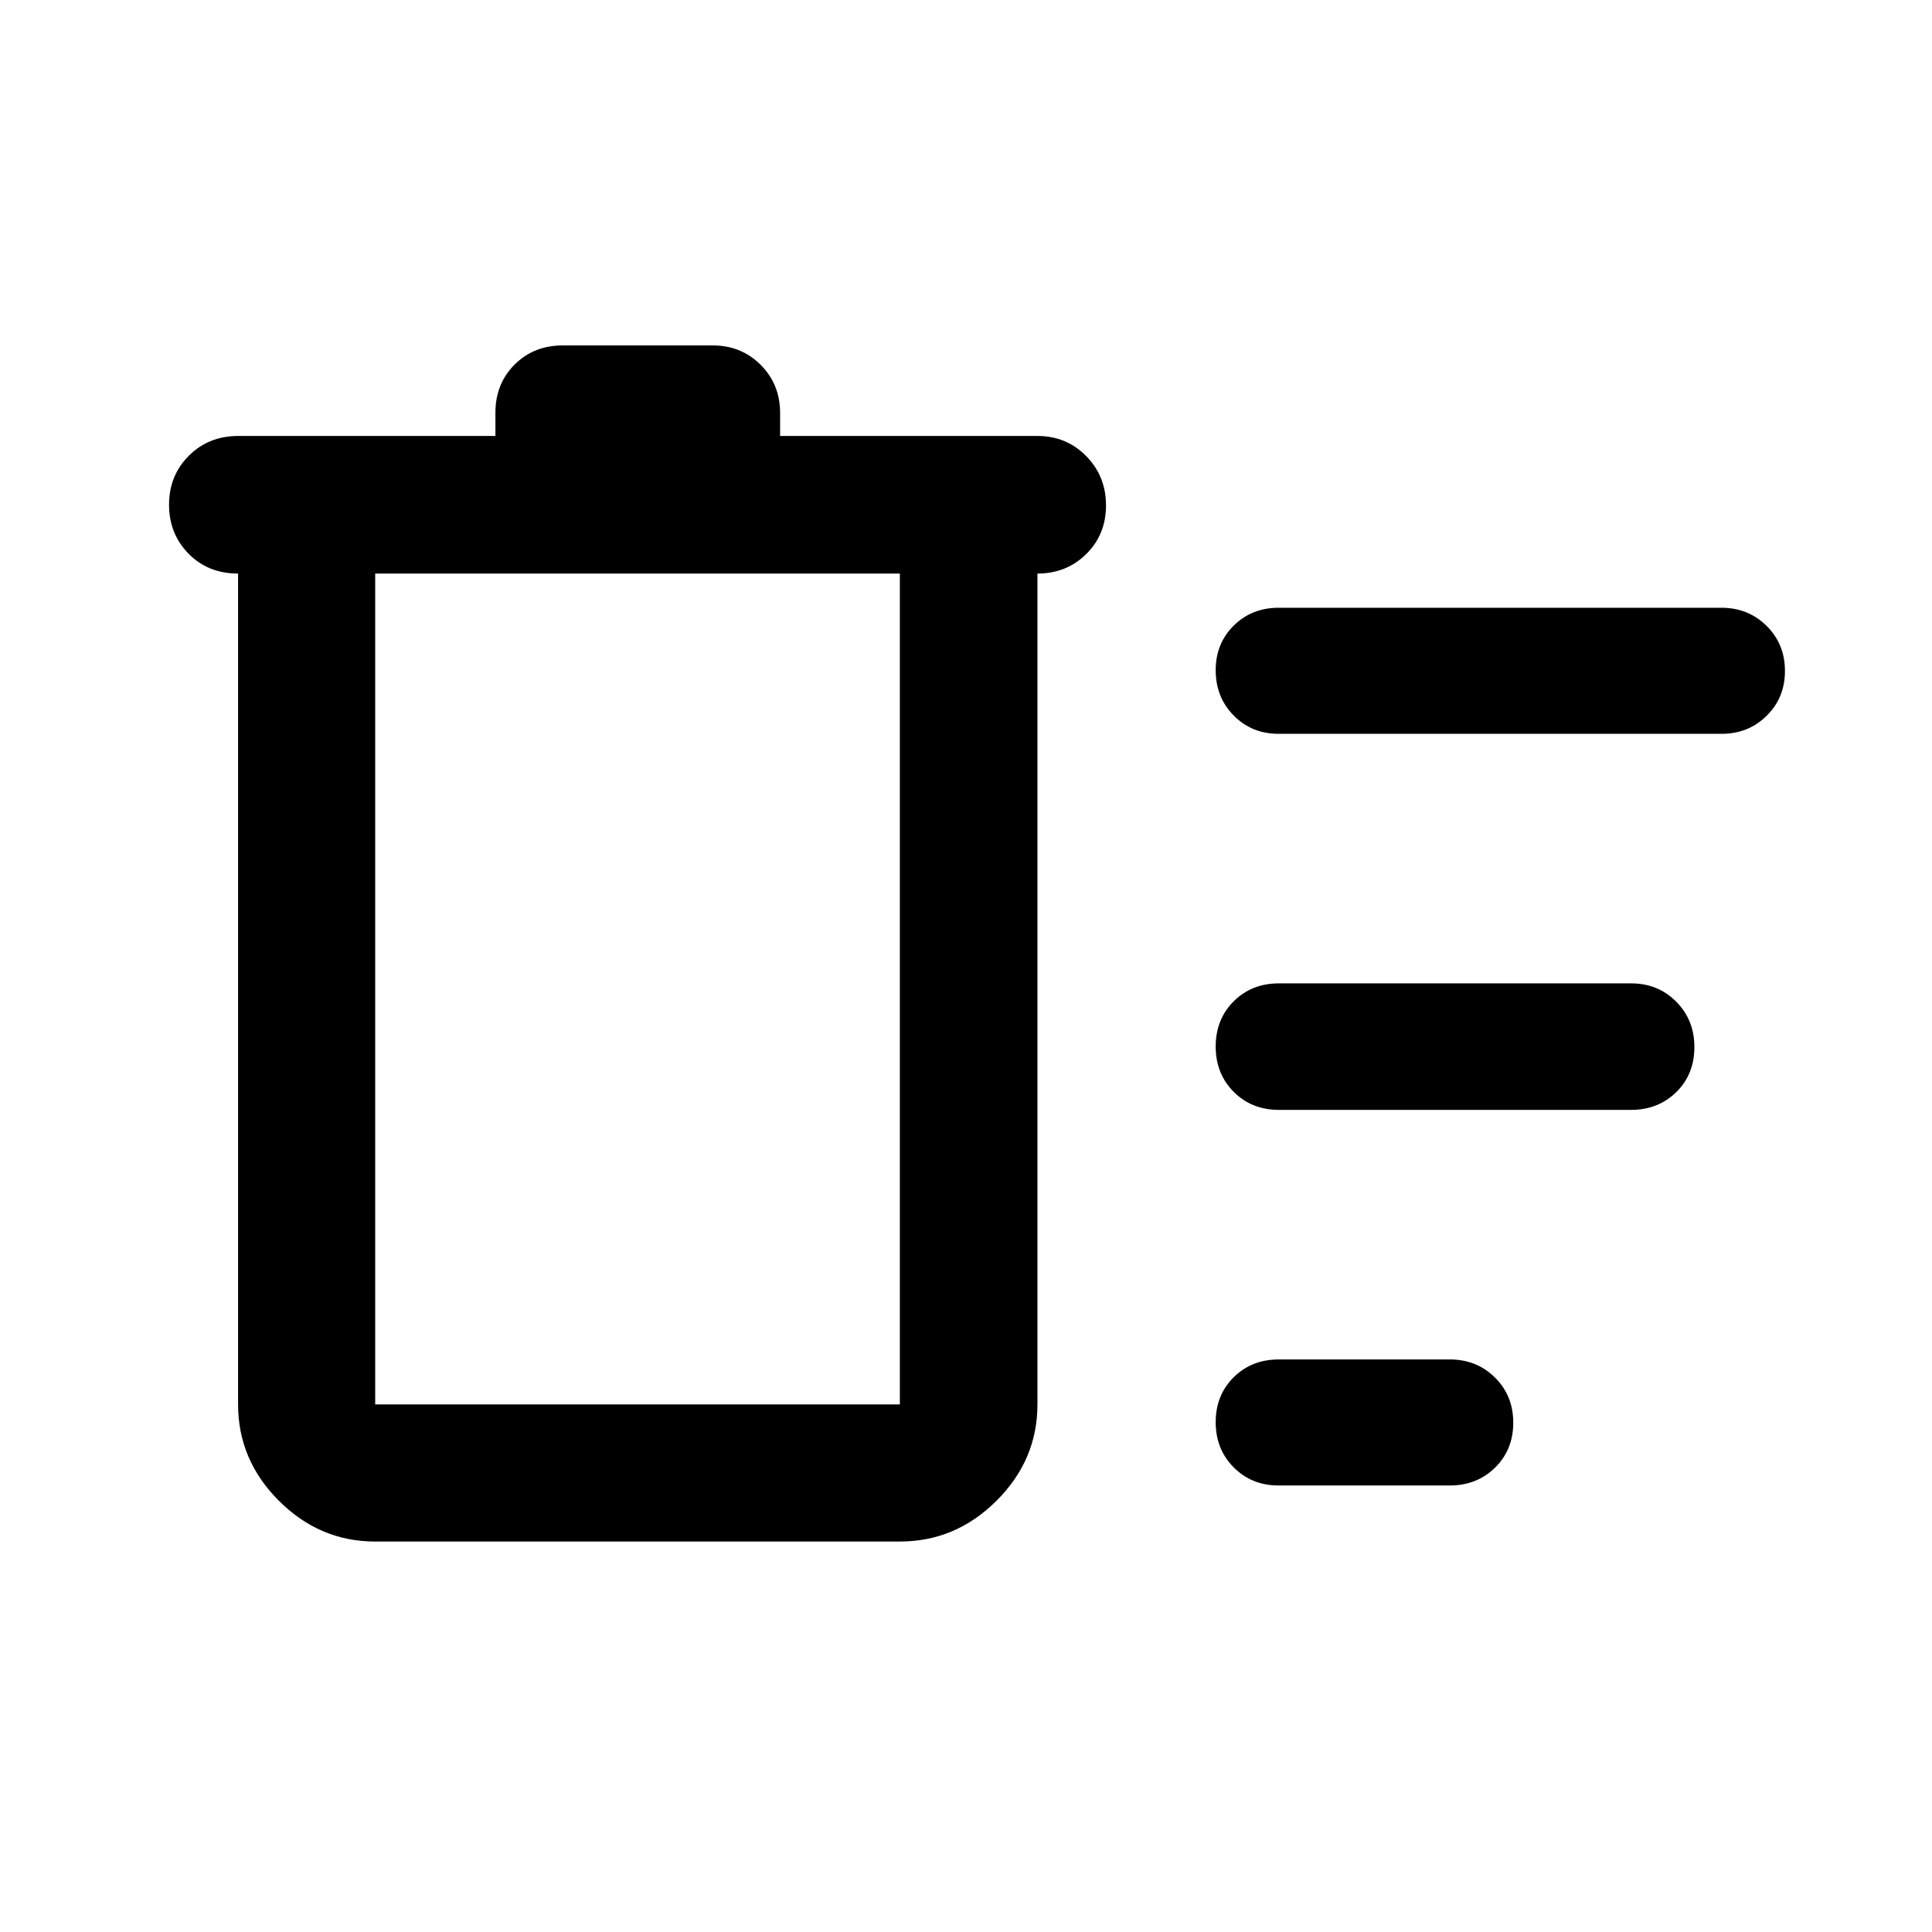
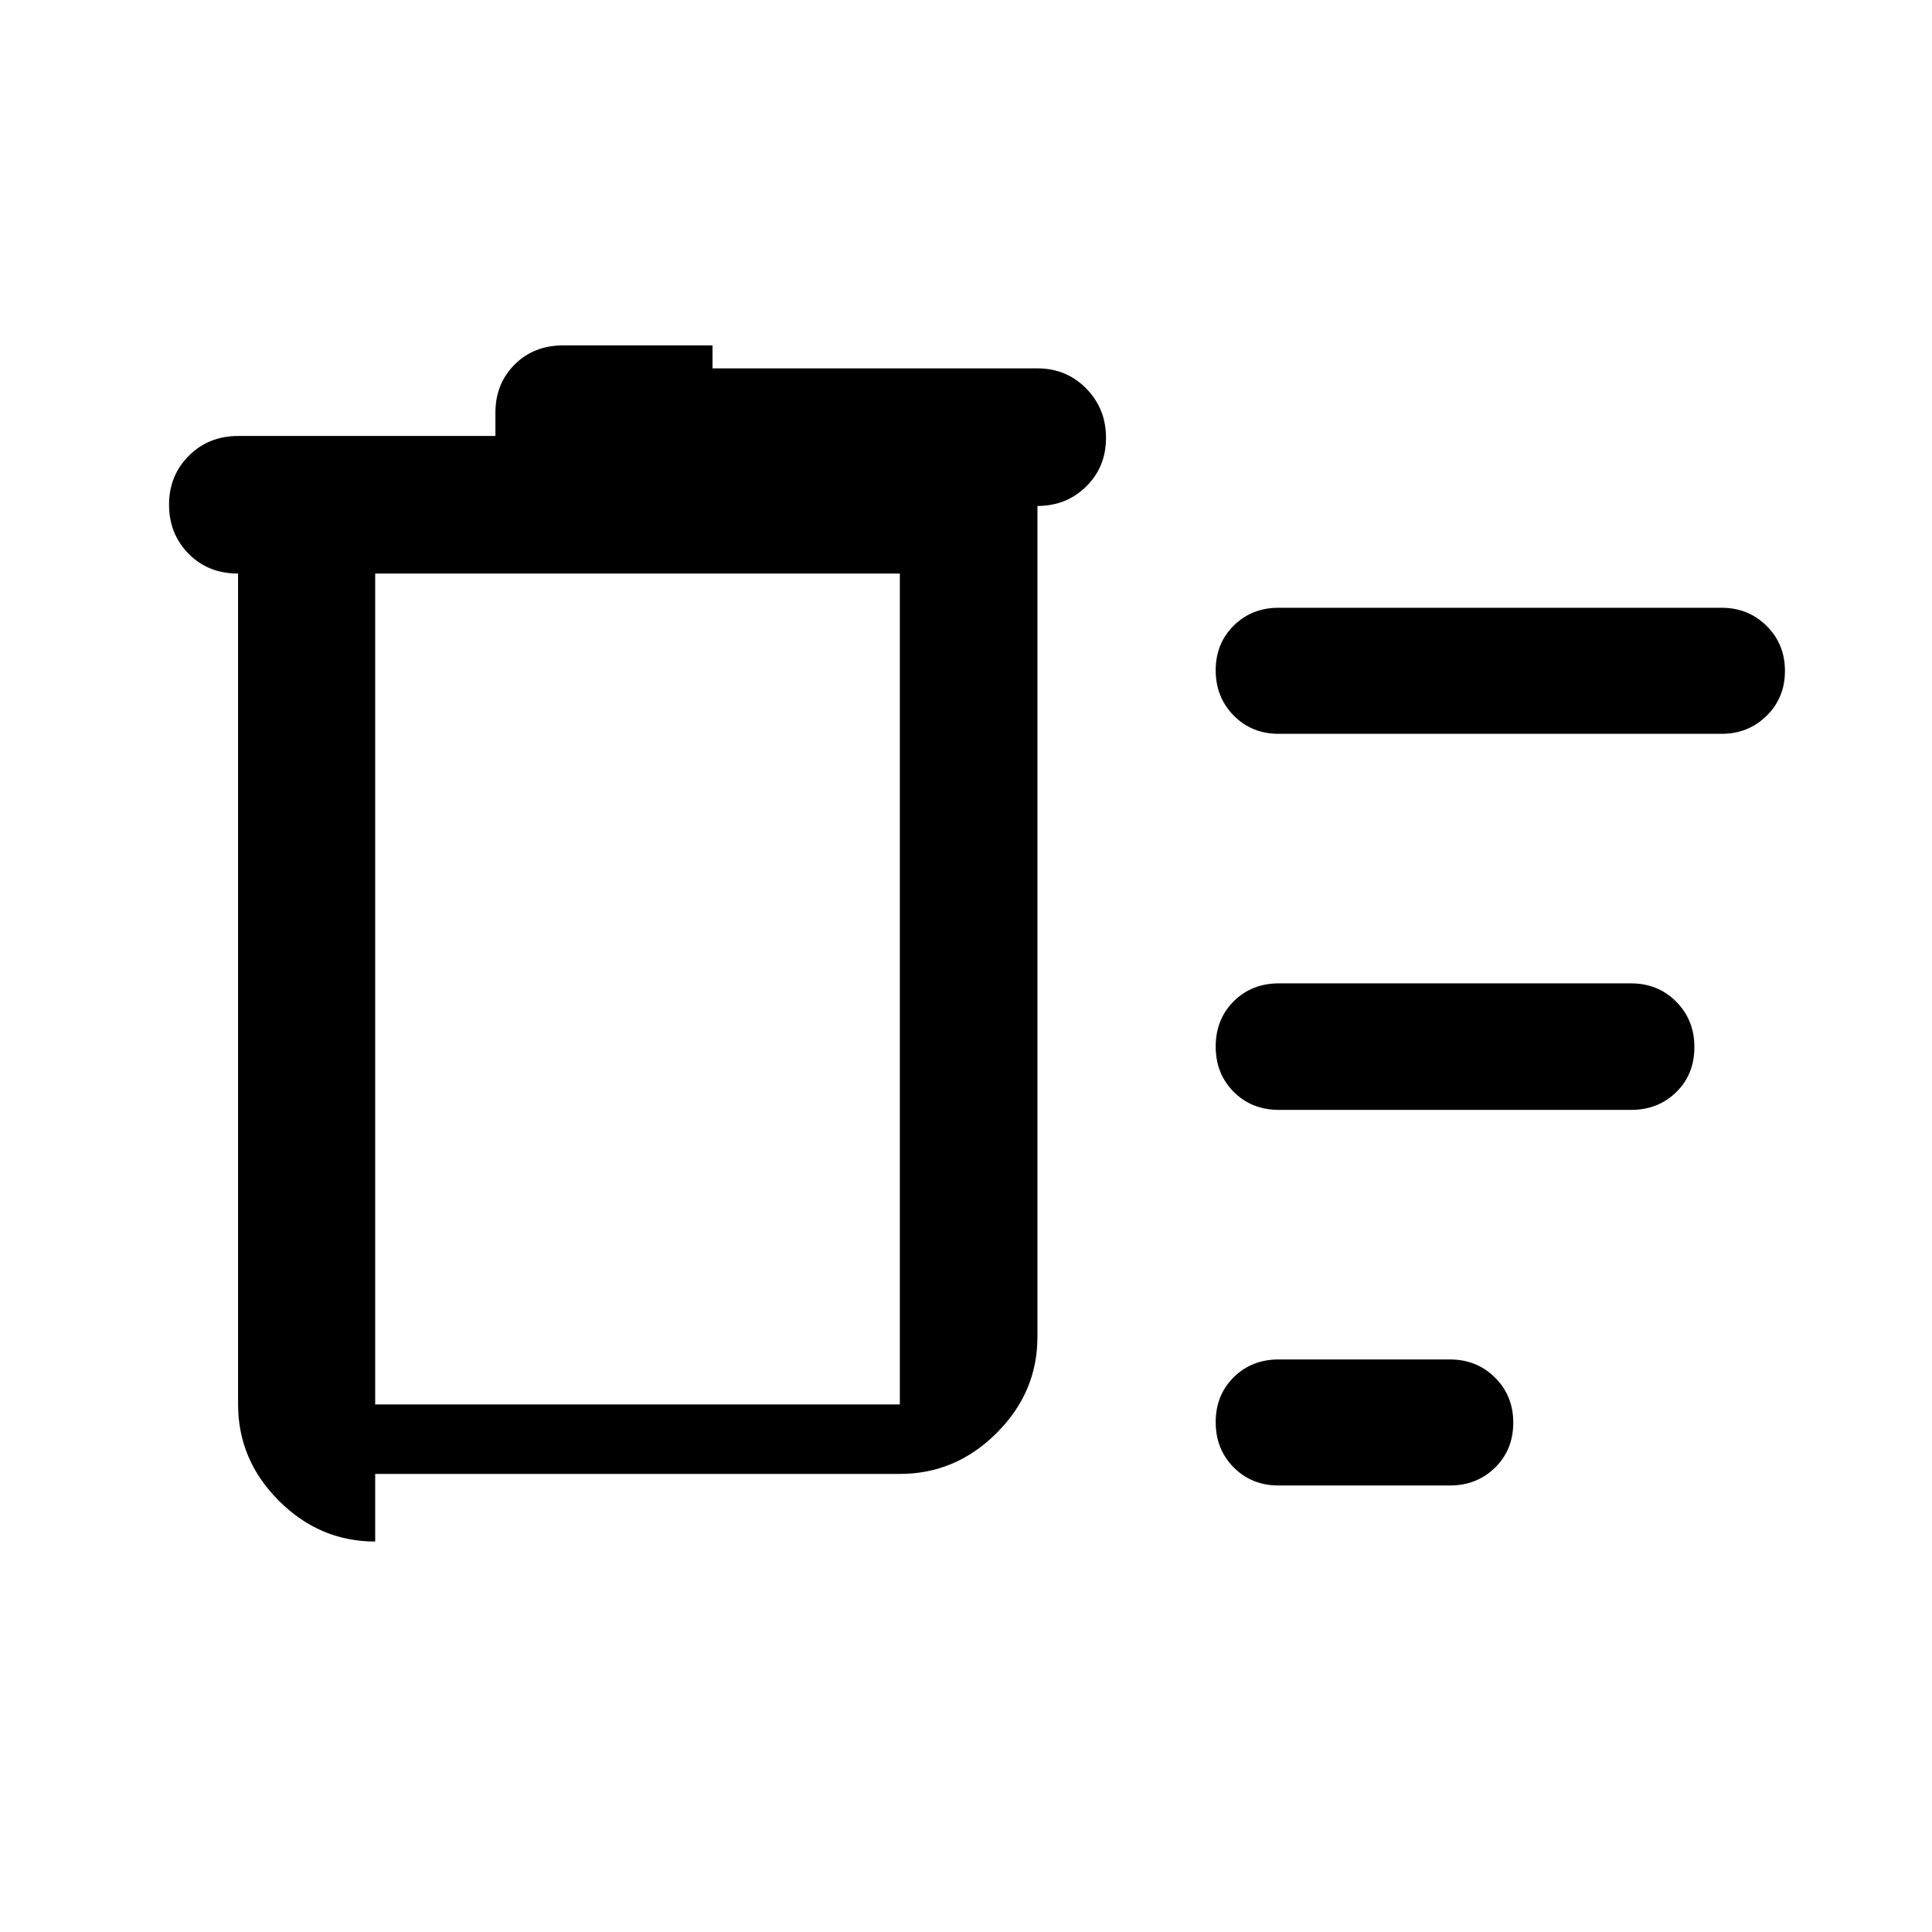
<svg xmlns="http://www.w3.org/2000/svg" width="48" height="48" viewBox="0 -960 960 960">
-   <path d="M186.43-194.02q-27.59 0-47.86-20.27-20.27-20.26-20.27-47.86V-675q-14.91 0-24.6-9.87-9.7-9.87-9.7-24.35 0-14.48 9.82-24.31 9.82-9.84 24.57-9.84h127.78v-11.55q0-14.39 9.53-23.92 9.52-9.53 24.06-9.53h74.28q14.28 0 23.93 9.66 9.66 9.65 9.66 23.93v11.41H515.5q14.42 0 24.24 10.01 9.83 10.01 9.83 24.49 0 14.48-9.83 24.17-9.82 9.7-24.24 9.7v412.85q0 27.6-20.34 47.86-20.33 20.27-48.03 20.27h-260.7Zm448.83-27.85q-13.26 0-22.23-8.99-8.96-8.98-8.96-22.5 0-13.42 8.93-22.28 8.94-8.86 22.44-8.86h84.96q13.4 0 22.47 9.02 9.06 9.02 9.06 22.36 0 13.53-9.06 22.39-9.06 8.86-22.45 8.86h-85.16Zm.24-186.63q-13.56 0-22.5-8.99-8.93-8.98-8.93-22.5t8.93-22.45q8.94-8.93 22.5-8.93h175q13.36 0 22.4 9.09 9.03 9.09 9.03 22.52 0 13.64-9.03 22.45-9.04 8.81-22.4 8.81h-175Zm-.24-186.87q-13.26 0-22.23-9.08-8.96-9.08-8.96-22.5 0-13.33 8.96-22.19Q622-658 635.26-658H855.5q13.22 0 22.33 9.02 9.1 9.02 9.1 22.36 0 13.33-9.1 22.29-9.11 8.96-22.33 8.96H635.26ZM186.43-675v412.85h260.7V-675h-260.7Z" />
+   <path d="M186.43-194.02q-27.59 0-47.86-20.27-20.27-20.26-20.27-47.86V-675q-14.91 0-24.6-9.87-9.7-9.87-9.7-24.35 0-14.48 9.82-24.31 9.82-9.84 24.57-9.84h127.78v-11.55q0-14.39 9.53-23.92 9.52-9.53 24.06-9.53h74.28v11.41H515.5q14.42 0 24.24 10.01 9.83 10.01 9.83 24.49 0 14.48-9.83 24.17-9.82 9.7-24.24 9.7v412.85q0 27.6-20.34 47.86-20.33 20.27-48.03 20.27h-260.7Zm448.83-27.85q-13.26 0-22.23-8.99-8.96-8.98-8.96-22.5 0-13.42 8.93-22.28 8.94-8.86 22.44-8.86h84.96q13.4 0 22.47 9.02 9.06 9.02 9.06 22.36 0 13.53-9.06 22.39-9.06 8.86-22.45 8.86h-85.16Zm.24-186.63q-13.56 0-22.5-8.99-8.93-8.98-8.93-22.5t8.93-22.45q8.94-8.93 22.5-8.93h175q13.36 0 22.4 9.09 9.03 9.09 9.03 22.52 0 13.64-9.03 22.45-9.04 8.81-22.4 8.81h-175Zm-.24-186.87q-13.26 0-22.23-9.08-8.96-9.08-8.96-22.5 0-13.33 8.96-22.19Q622-658 635.26-658H855.5q13.22 0 22.33 9.02 9.1 9.02 9.1 22.36 0 13.33-9.1 22.29-9.11 8.96-22.33 8.96H635.26ZM186.43-675v412.85h260.7V-675h-260.7Z" />
</svg>